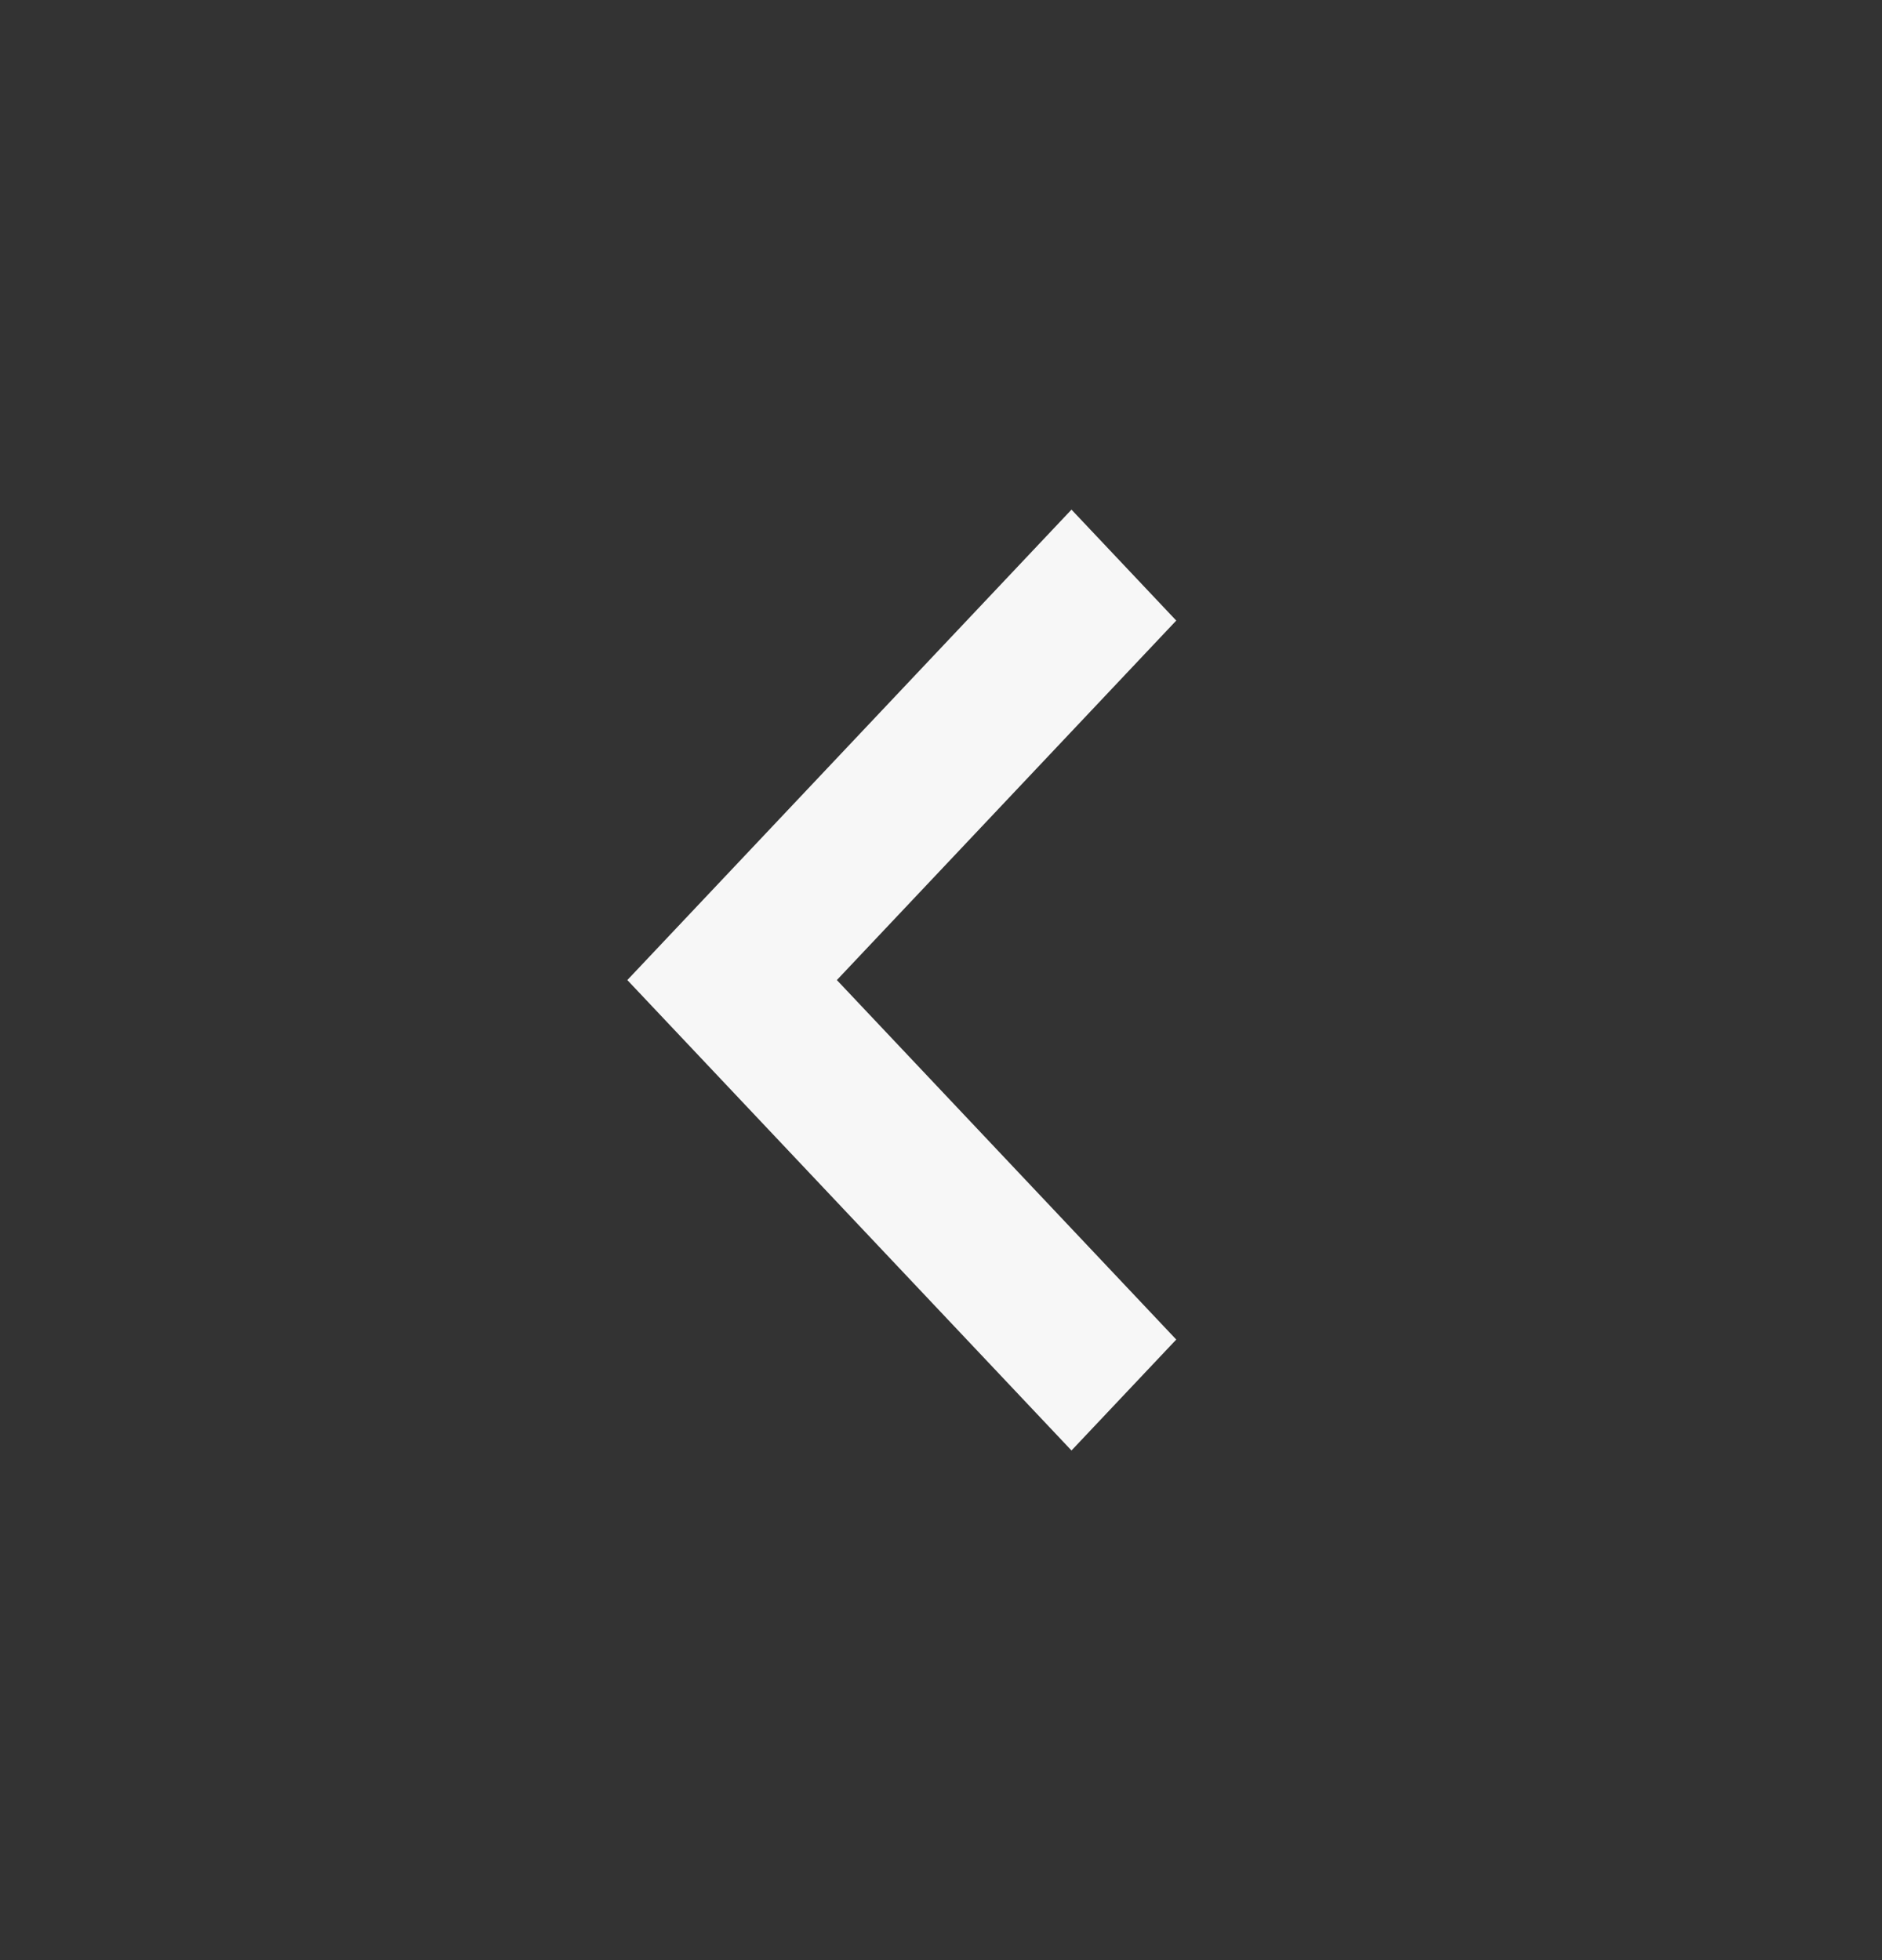
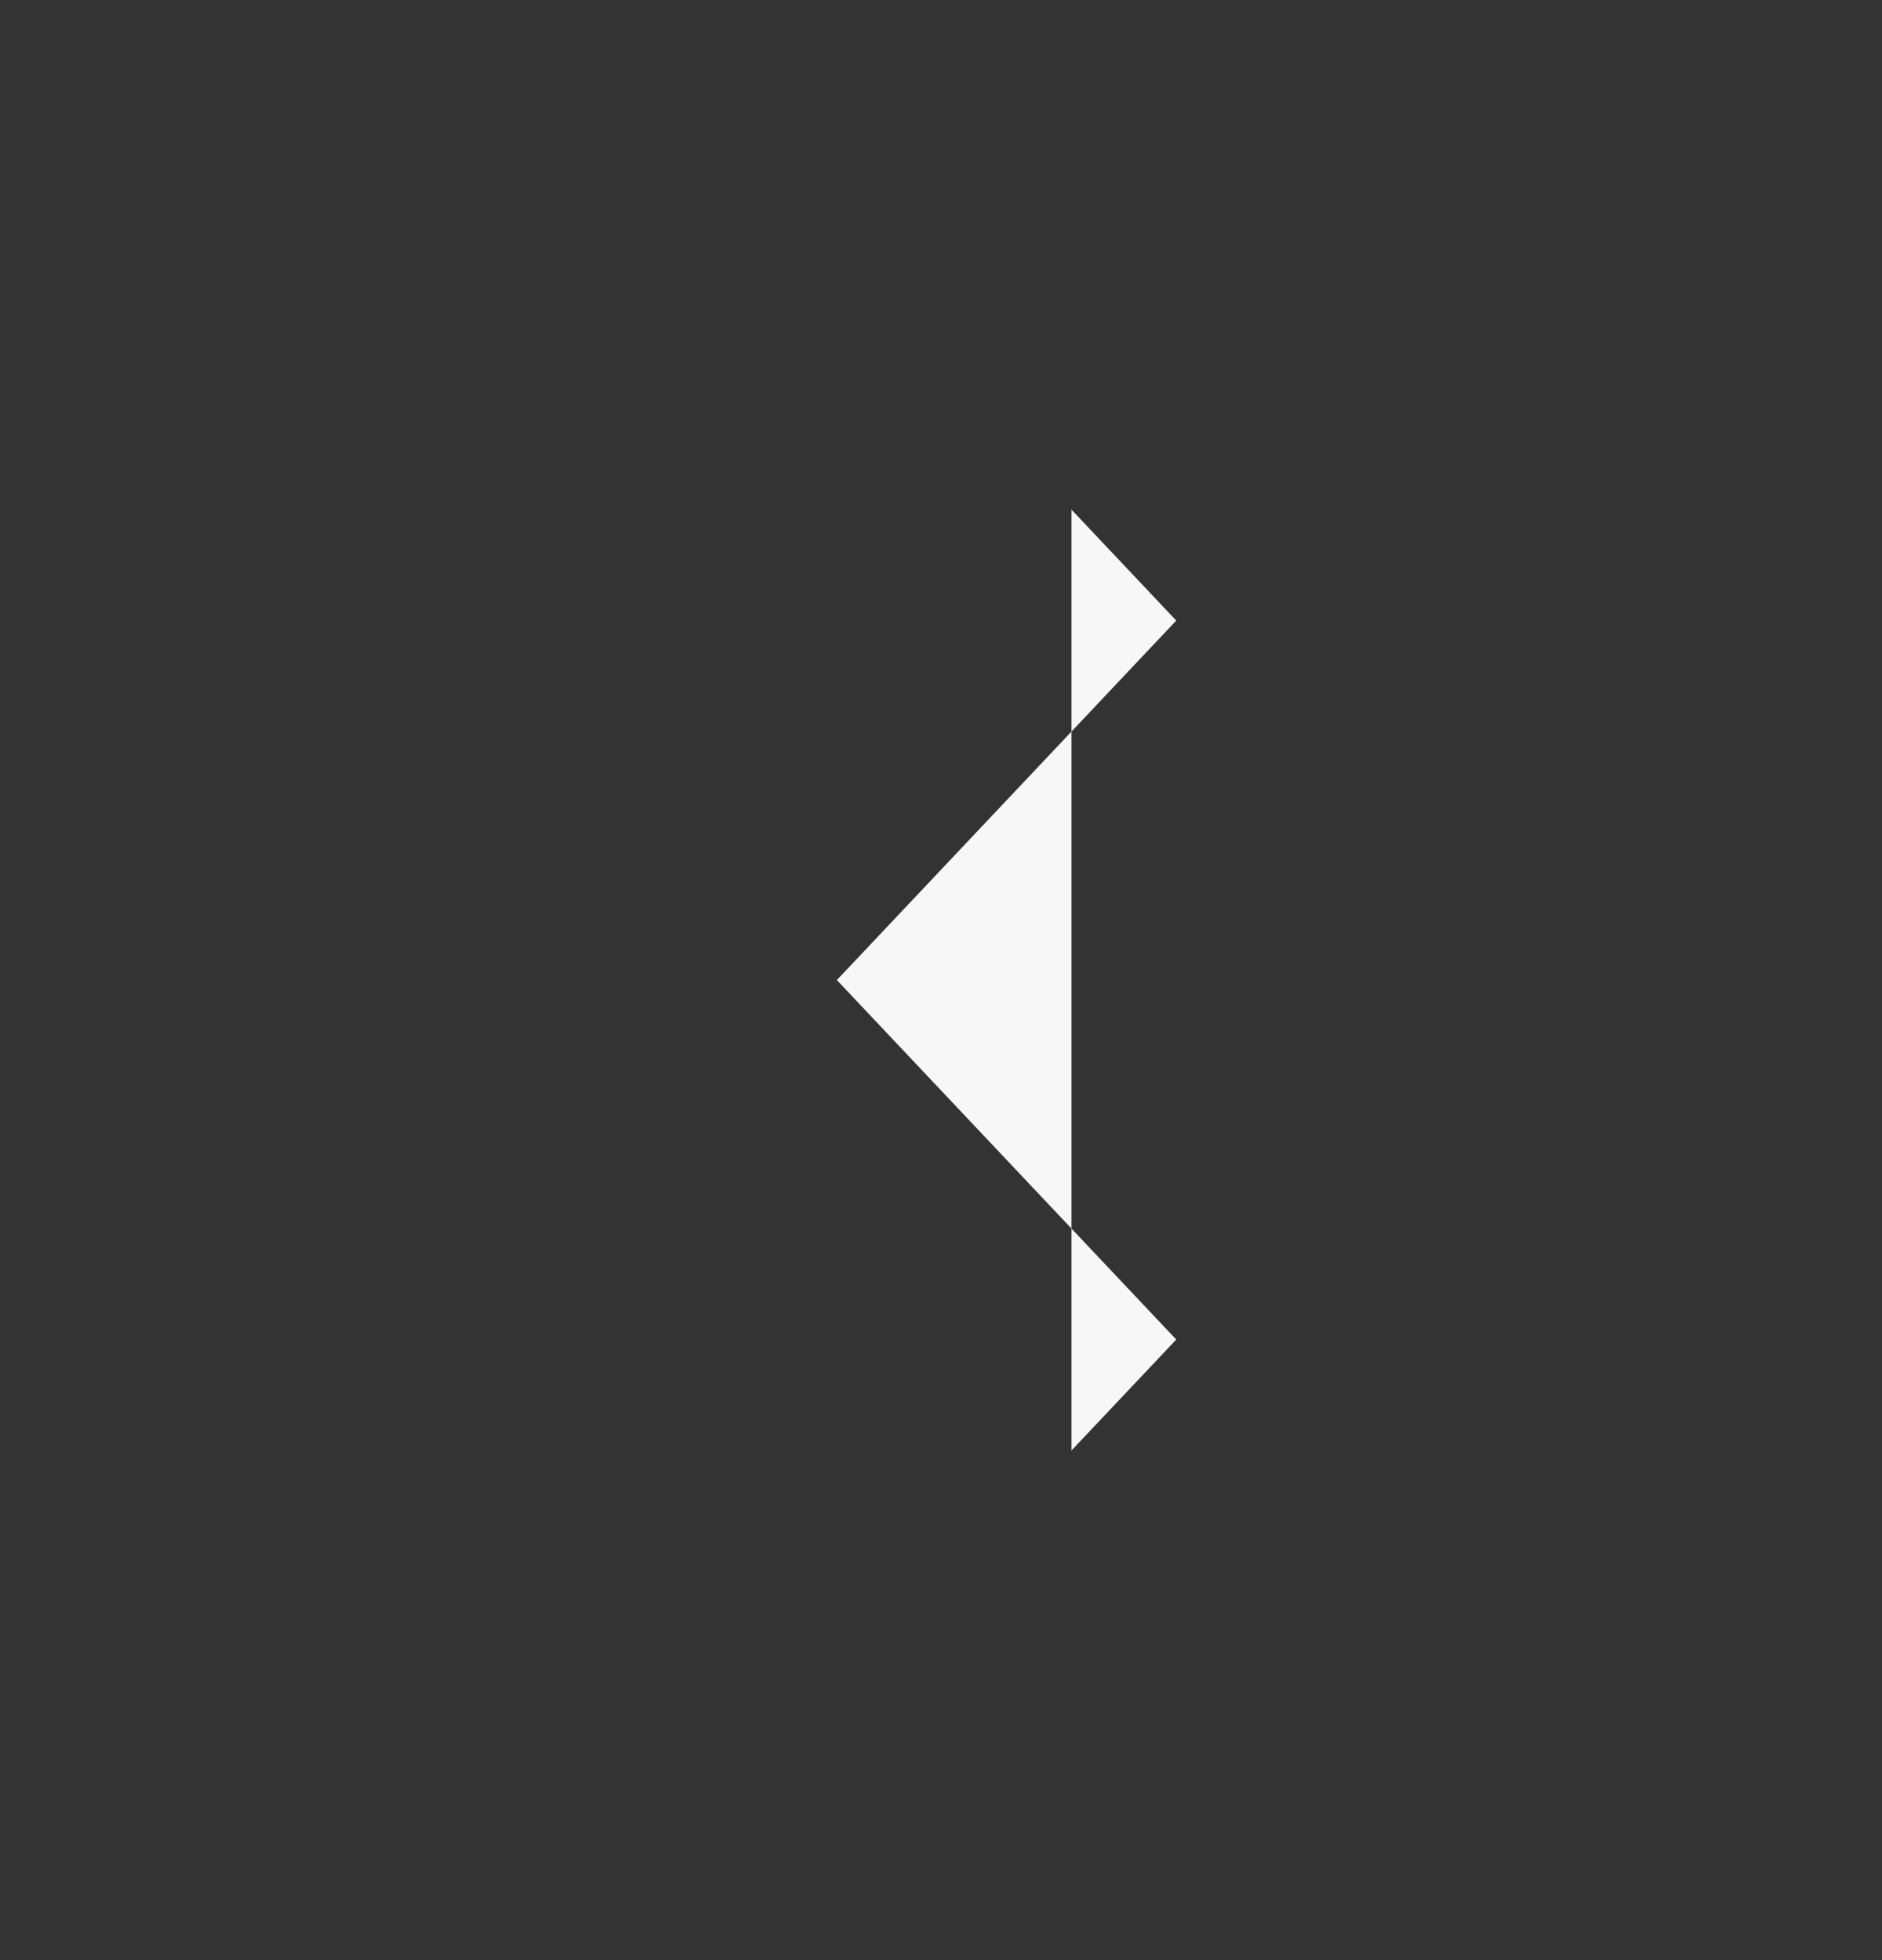
<svg xmlns="http://www.w3.org/2000/svg" width="24" height="25" viewBox="0 0 24 25" fill="none">
  <rect x="0" y="0" width="24" height="25" fill="#333333" stroke="none" />
-   <path d="M15 17.085L10.672 12.5L15 7.915L13.664 6.5L8 12.5L13.664 18.5L15 17.085Z" fill="#F7F7F7" />
+   <path d="M15 17.085L10.672 12.5L15 7.915L13.664 6.5L13.664 18.5L15 17.085Z" fill="#F7F7F7" />
</svg>